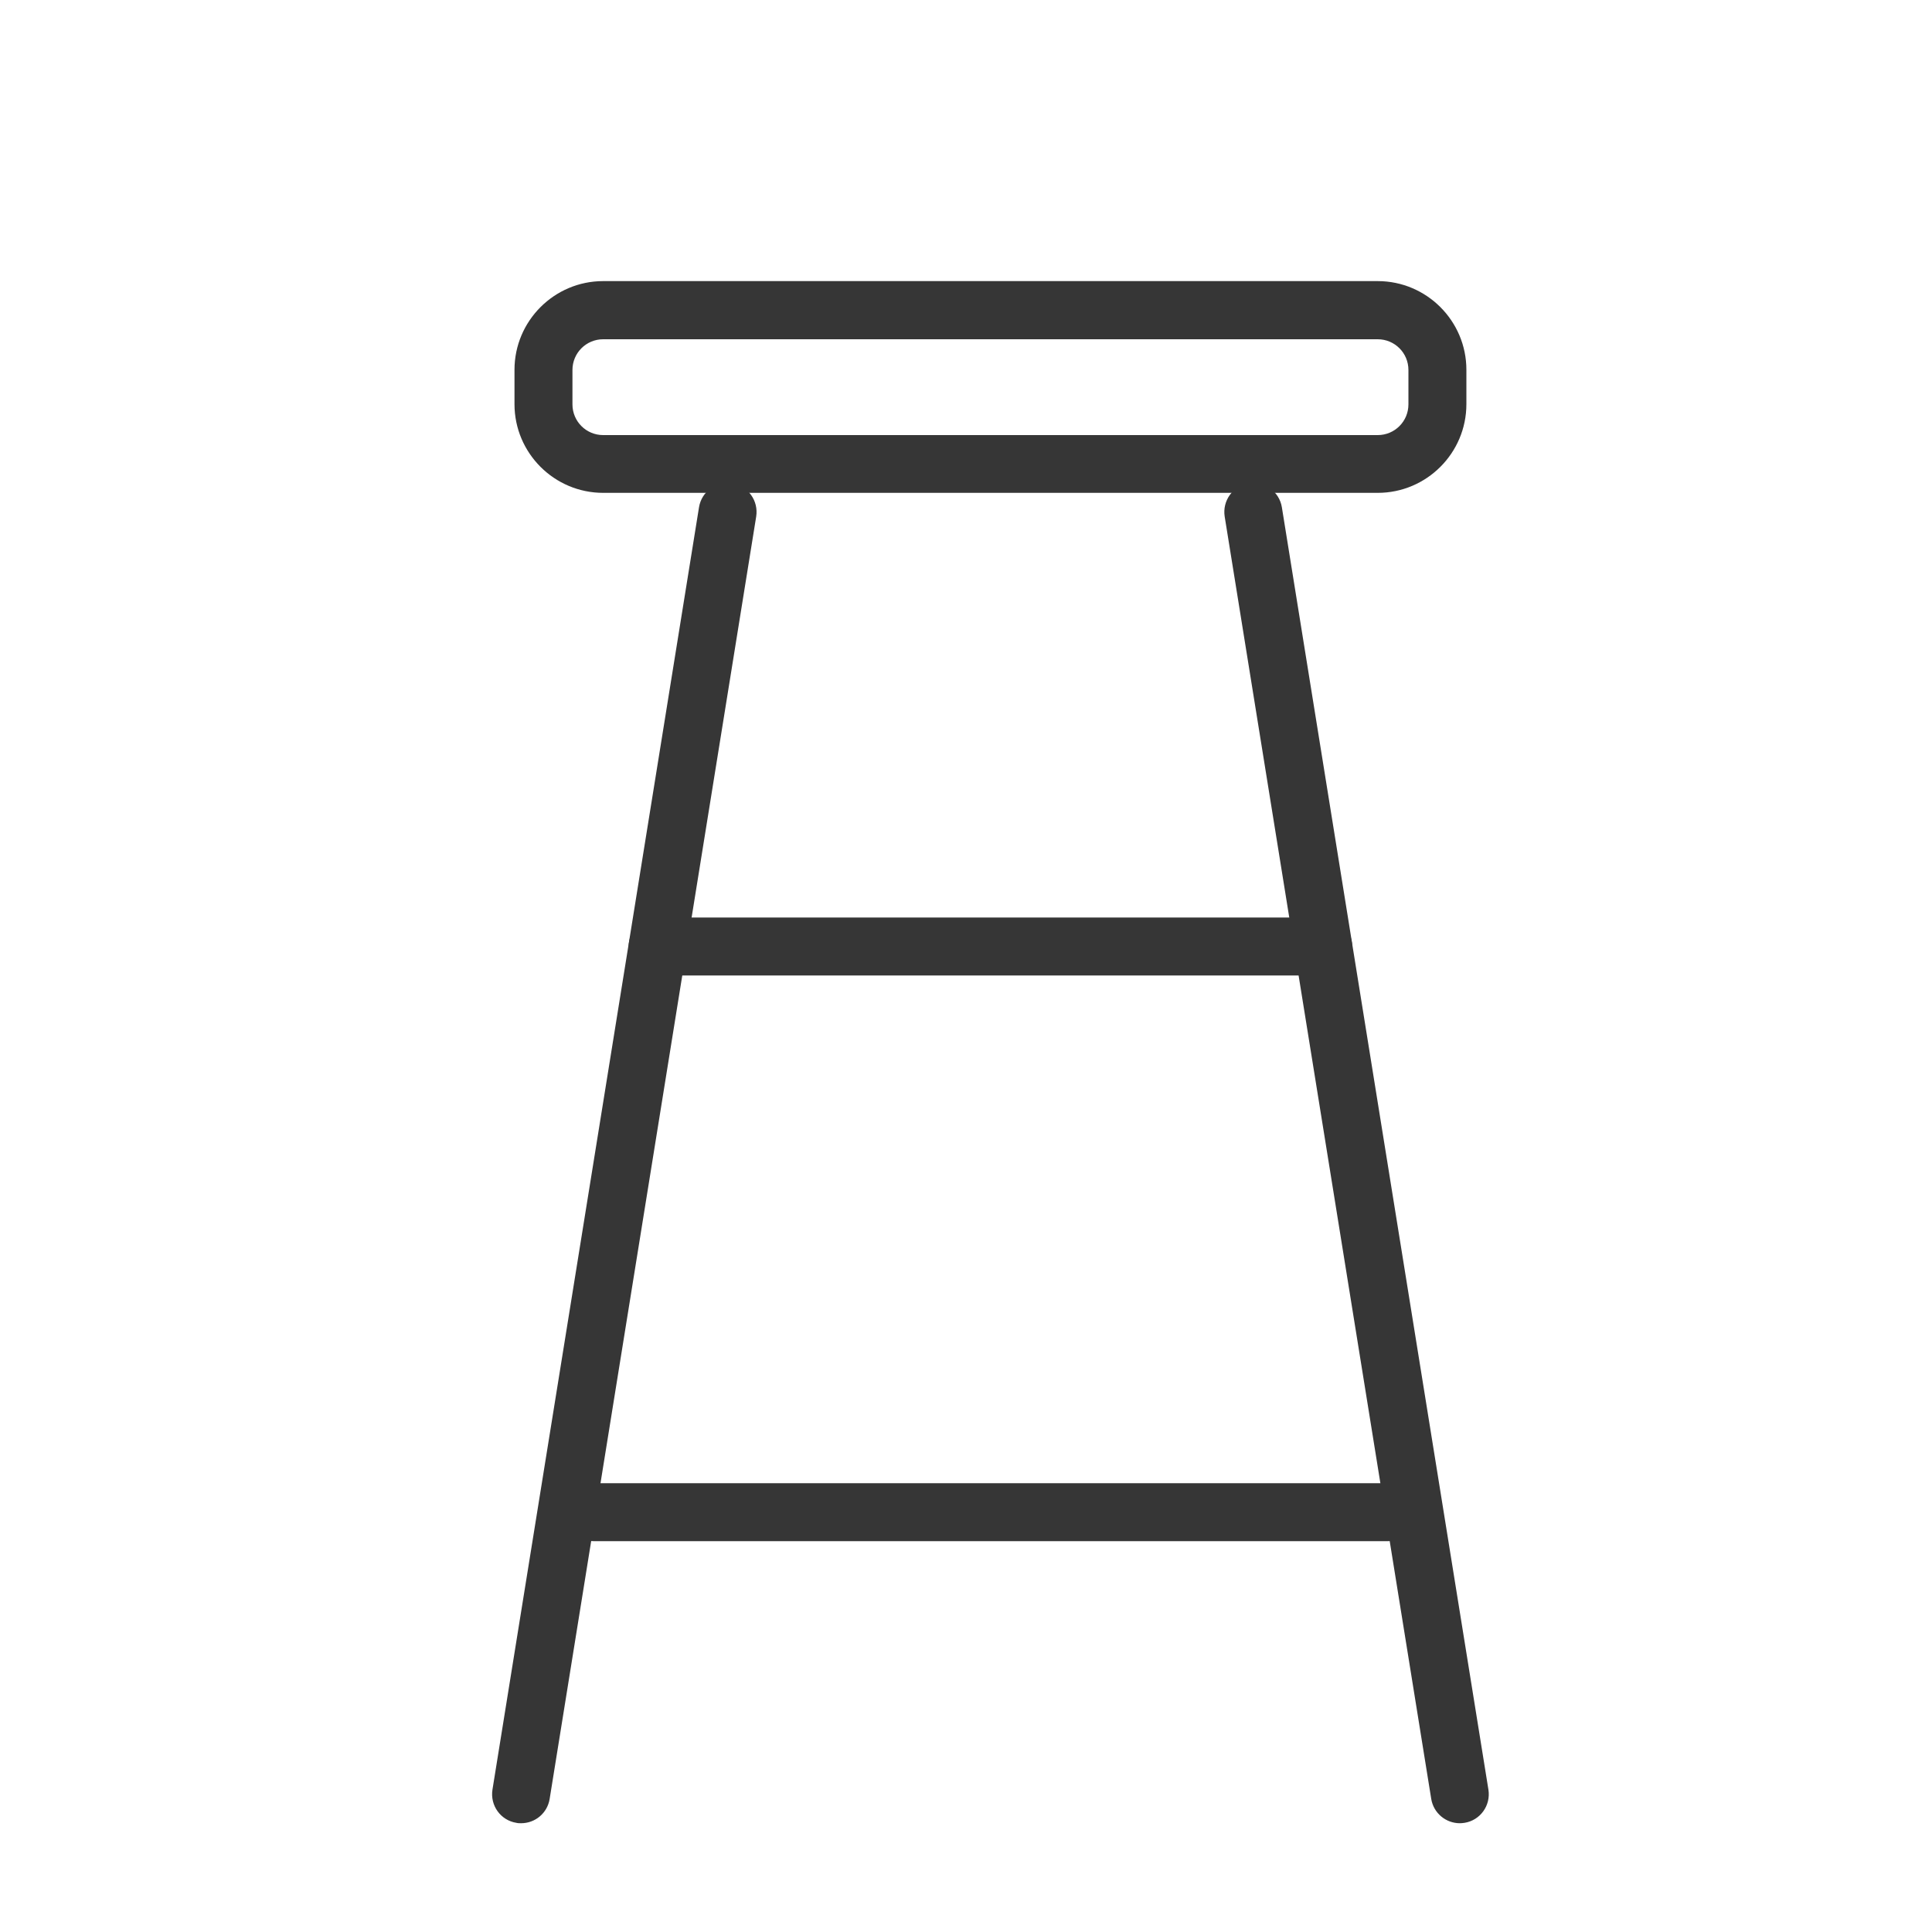
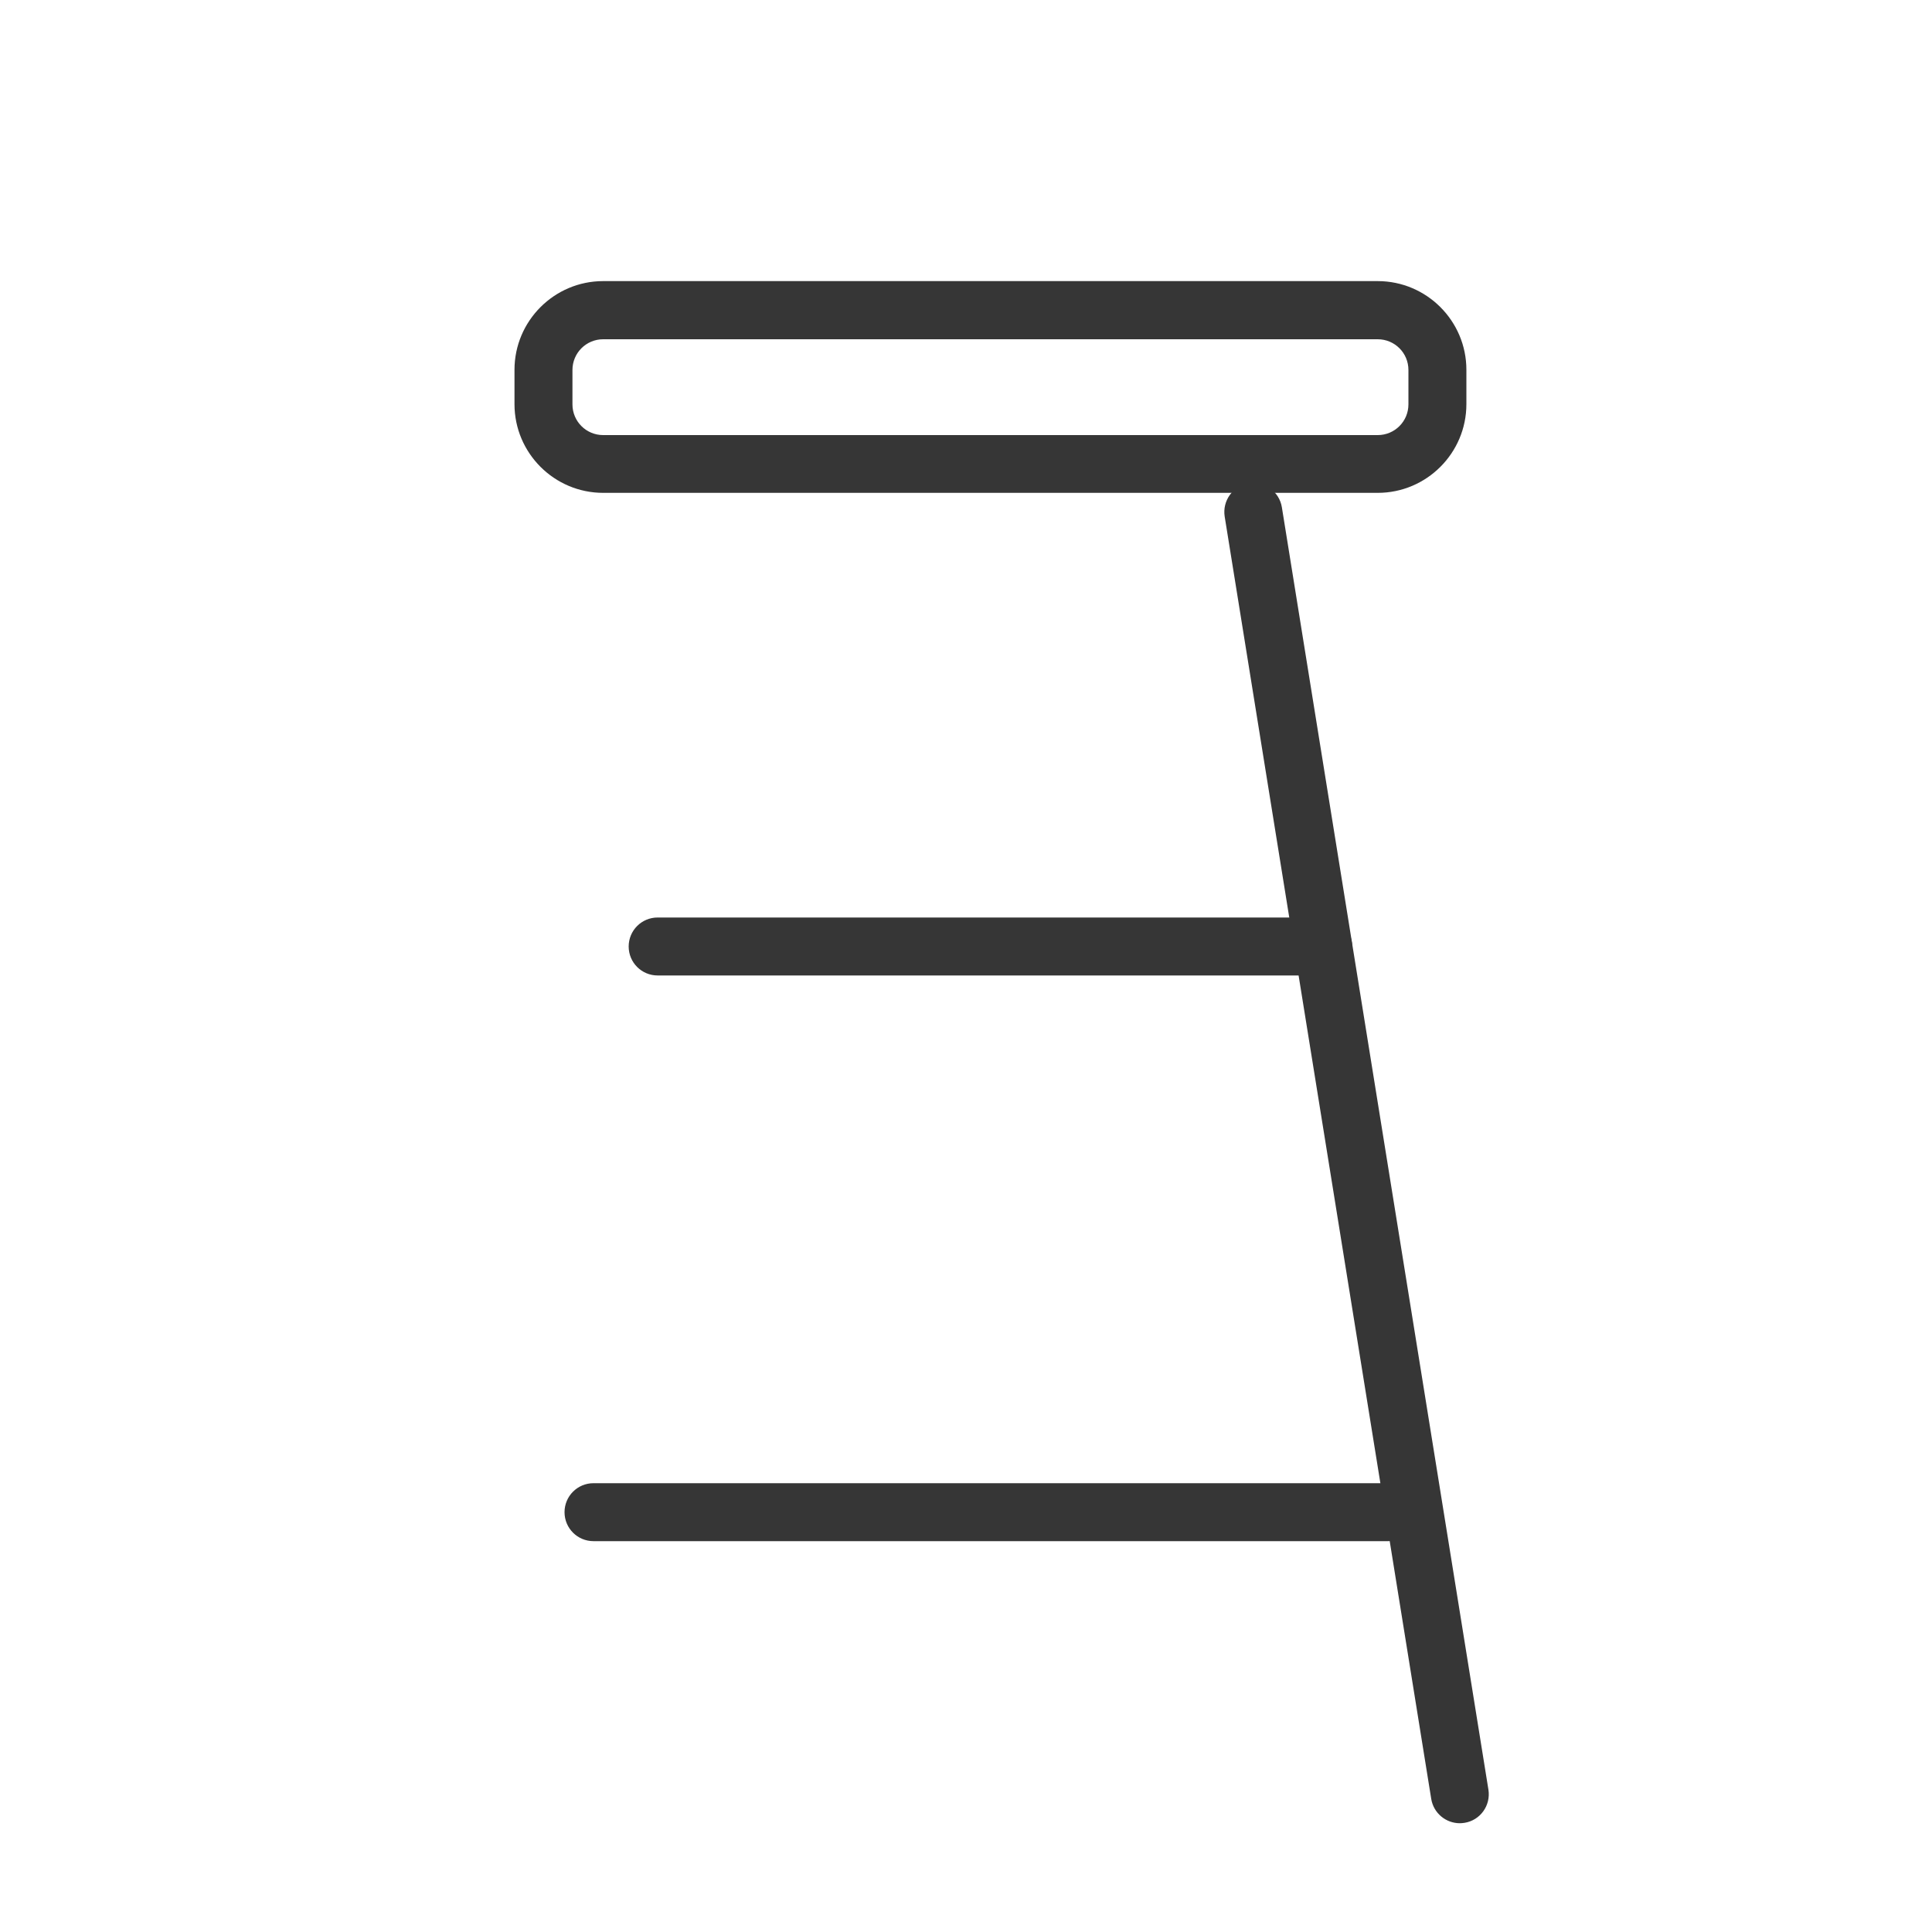
<svg xmlns="http://www.w3.org/2000/svg" id="Layer_1" viewBox="0 0 100 100">
  <defs>
    <style>.cls-1{fill:#363636;}</style>
  </defs>
  <path class="cls-1" d="m71.31,25.51H31.22c-2.53,0-4.59-2.06-4.59-4.59v-1.78c0-2.53,2.06-4.59,4.59-4.59h40.09c2.53,0,4.59,2.06,4.59,4.59v1.78c0,2.53-2.06,4.59-4.59,4.59Zm-40.09-7.95c-.88,0-1.59.71-1.59,1.59v1.78c0,.88.71,1.59,1.59,1.59h40.09c.88,0,1.59-.71,1.59-1.59v-1.78c0-.88-.71-1.59-1.59-1.59H31.22Z" />
  <path class="cls-1" d="m71.85,79.77H30.72c-.83,0-1.5-.67-1.5-1.5s.67-1.5,1.5-1.5h41.13c.83,0,1.5.67,1.5,1.5s-.67,1.5-1.5,1.5Z" />
-   <path class="cls-1" d="m26.97,94.37c-.08,0-.16,0-.24-.02-.82-.13-1.37-.9-1.24-1.72l10.69-66.37c.13-.82.9-1.38,1.72-1.24.82.13,1.37.9,1.24,1.72l-10.69,66.37c-.12.74-.75,1.26-1.48,1.26Z" />
  <path class="cls-1" d="m75.56,94.37c-.72,0-1.36-.52-1.48-1.26l-10.69-66.37c-.13-.82.42-1.59,1.24-1.72.81-.14,1.59.42,1.72,1.24l10.69,66.37c.13.82-.42,1.59-1.24,1.72-.08.01-.16.02-.24.02Z" />
  <path class="cls-1" d="m68.49,50.49h-34.45c-.83,0-1.5-.67-1.5-1.5s.67-1.5,1.5-1.5h34.45c.83,0,1.5.67,1.5,1.5s-.67,1.5-1.5,1.5Z" />
</svg>